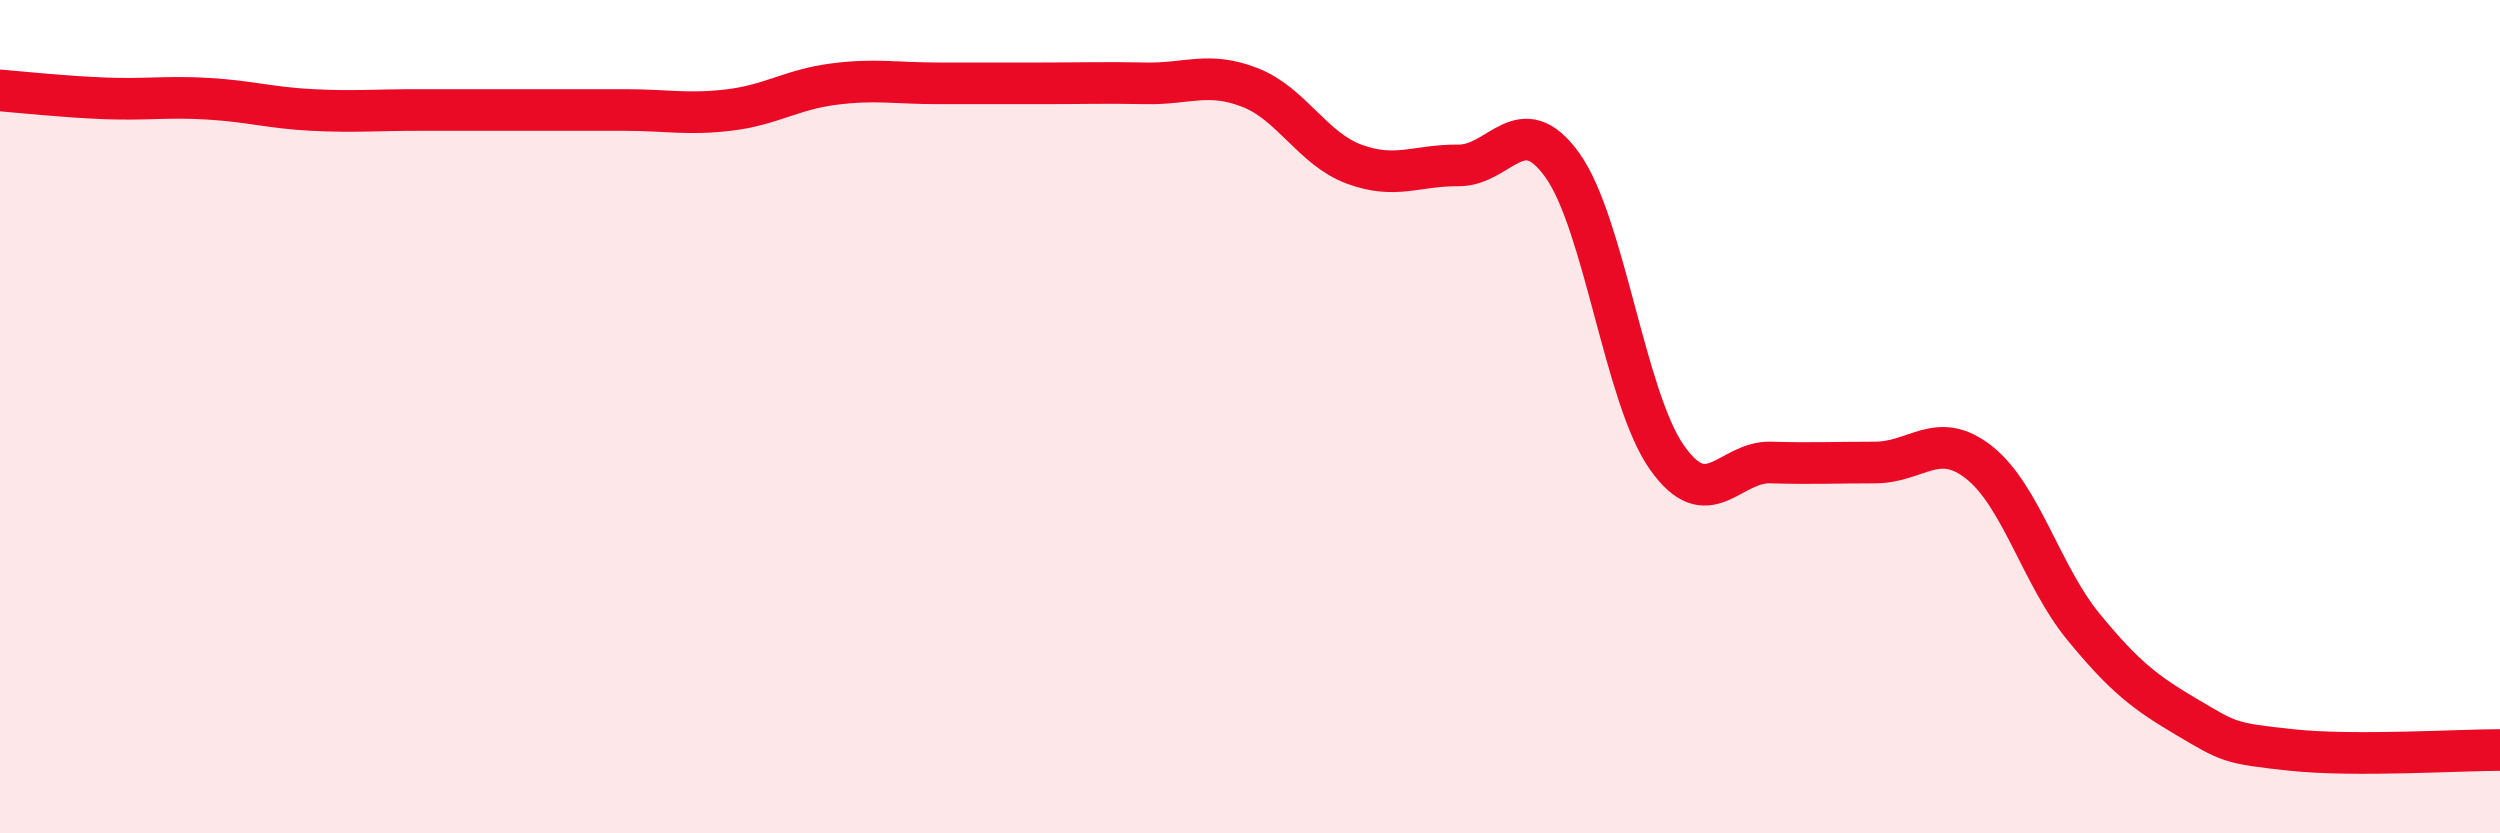
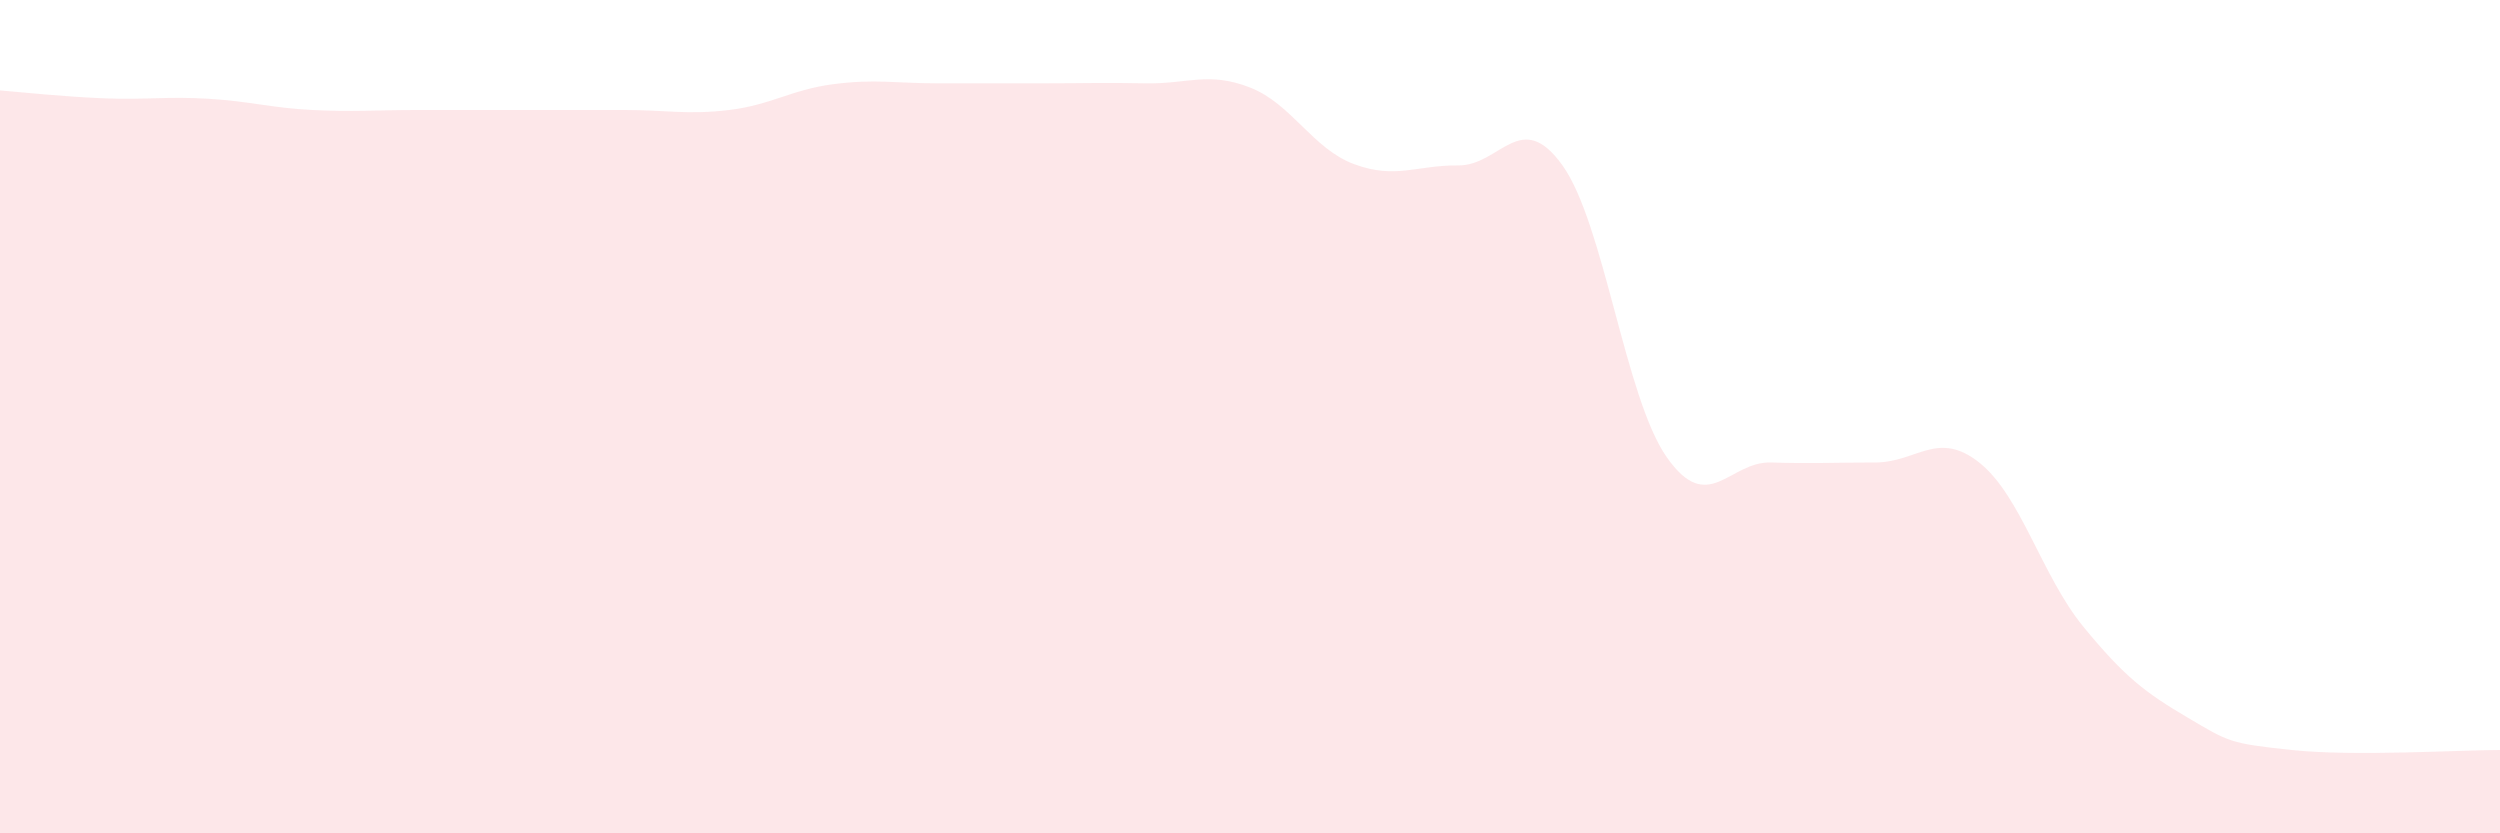
<svg xmlns="http://www.w3.org/2000/svg" width="60" height="20" viewBox="0 0 60 20">
  <path d="M 0,2.17 C 0.5,2.21 1.5,2.32 2.5,2.36 C 3.5,2.4 4,2.31 5,2.37 C 6,2.43 6.5,2.59 7.5,2.64 C 8.5,2.69 9,2.64 10,2.64 C 11,2.64 11.5,2.64 12.5,2.64 C 13.5,2.64 14,2.64 15,2.64 C 16,2.64 16.5,2.76 17.5,2.64 C 18.5,2.52 19,2.15 20,2.02 C 21,1.89 21.5,2 22.5,2 C 23.5,2 24,2 25,2 C 26,2 26.5,1.98 27.5,2 C 28.5,2.02 29,1.71 30,2.1 C 31,2.49 31.5,3.57 32.5,3.94 C 33.5,4.31 34,3.96 35,3.97 C 36,3.98 36.5,2.57 37.5,3.97 C 38.5,5.37 39,9.54 40,10.97 C 41,12.4 41.5,11.07 42.5,11.1 C 43.5,11.13 44,11.1 45,11.1 C 46,11.1 46.5,10.31 47.5,11.1 C 48.5,11.89 49,13.82 50,15.04 C 51,16.26 51.5,16.63 52.5,17.22 C 53.5,17.81 53.5,17.84 55,18 C 56.5,18.16 59,18 60,18L60 20L0 20Z" fill="#EB0A25" opacity="0.1" stroke-linecap="round" stroke-linejoin="round" />
-   <path d="M 0,2.17 C 0.5,2.21 1.5,2.32 2.5,2.36 C 3.5,2.4 4,2.31 5,2.37 C 6,2.43 6.5,2.59 7.5,2.64 C 8.5,2.69 9,2.64 10,2.64 C 11,2.64 11.5,2.64 12.5,2.64 C 13.5,2.64 14,2.64 15,2.64 C 16,2.64 16.5,2.76 17.5,2.64 C 18.5,2.52 19,2.15 20,2.02 C 21,1.89 21.5,2 22.5,2 C 23.5,2 24,2 25,2 C 26,2 26.5,1.98 27.5,2 C 28.5,2.02 29,1.71 30,2.1 C 31,2.49 31.5,3.57 32.5,3.94 C 33.5,4.31 34,3.96 35,3.97 C 36,3.98 36.5,2.57 37.5,3.97 C 38.5,5.37 39,9.54 40,10.97 C 41,12.4 41.5,11.07 42.5,11.1 C 43.5,11.13 44,11.1 45,11.1 C 46,11.1 46.5,10.31 47.5,11.1 C 48.5,11.89 49,13.82 50,15.04 C 51,16.26 51.5,16.63 52.5,17.22 C 53.5,17.81 53.5,17.84 55,18 C 56.5,18.16 59,18 60,18" stroke="#EB0A25" stroke-width="1" fill="none" stroke-linecap="round" stroke-linejoin="round" />
</svg>